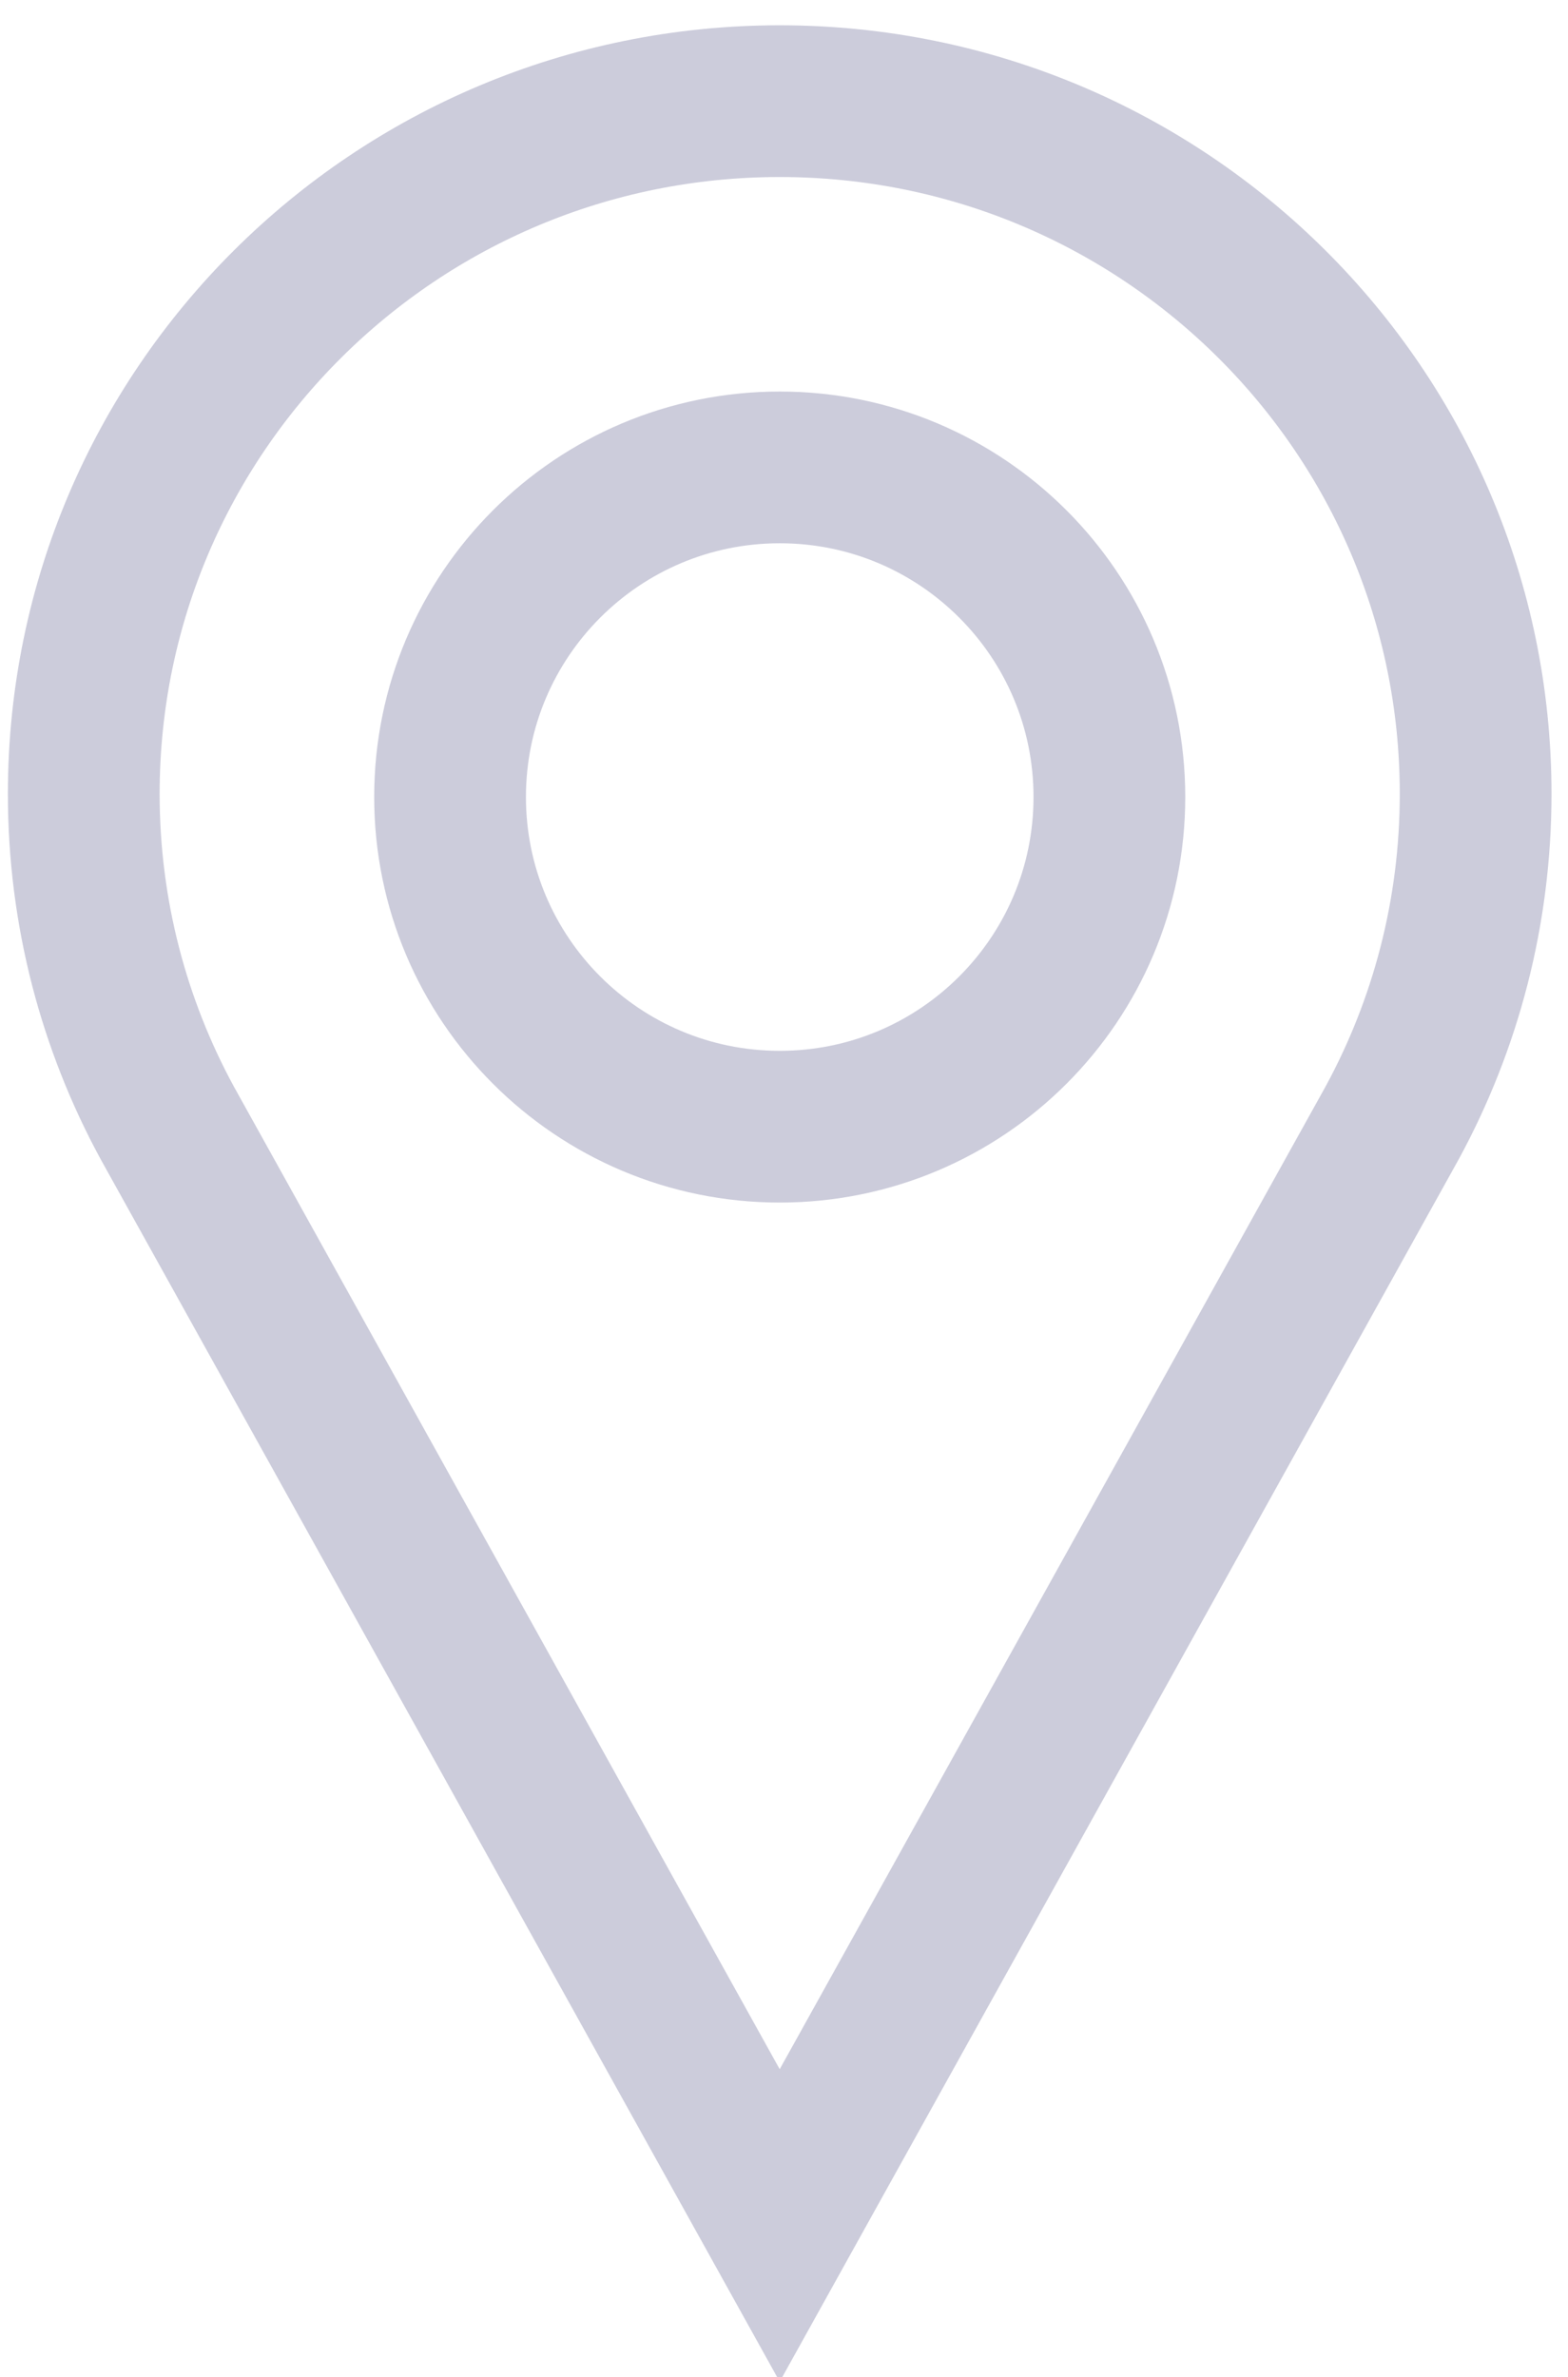
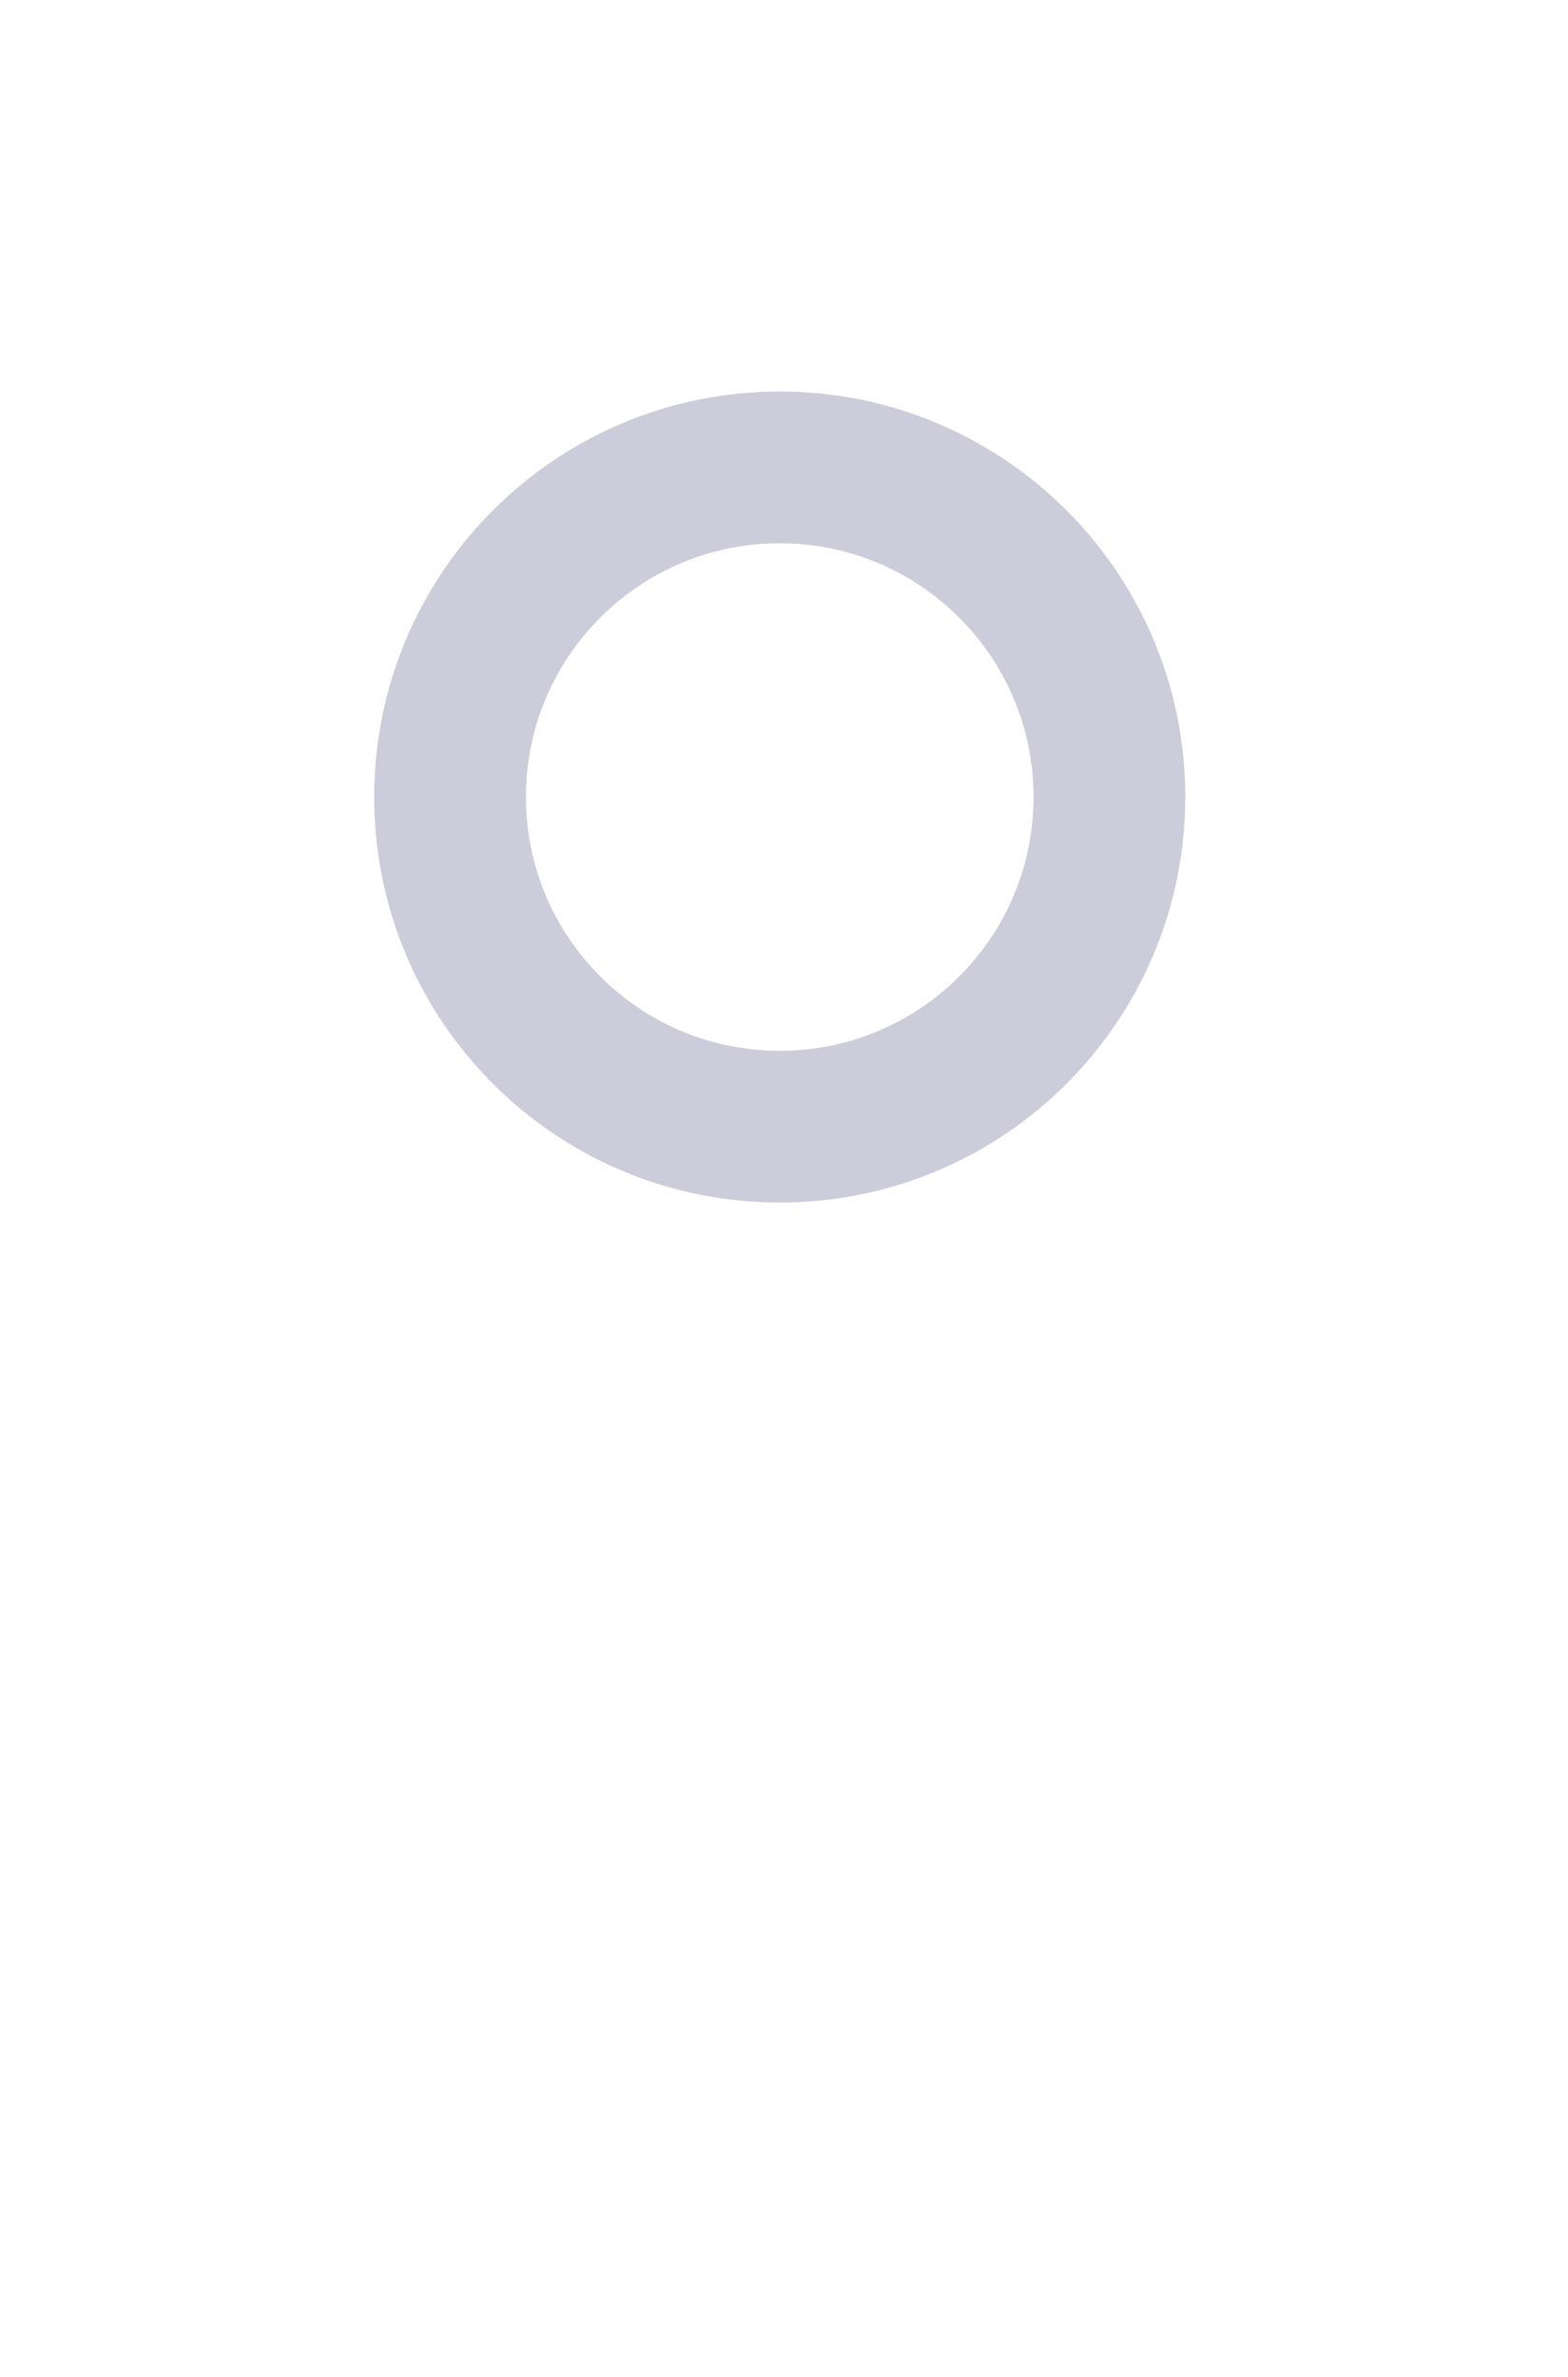
<svg xmlns="http://www.w3.org/2000/svg" width="31" height="47" viewBox="0 0 31 47" fill="none">
-   <path d="M15.415 44L3.304 22.196C2.254 20.262 1.656 18.049 1.656 15.696C1.656 8.132 7.816 2 15.415 2C23.014 2 29.174 8.132 29.174 15.696C29.174 18.049 28.576 20.262 27.526 22.196L15.415 44Z" stroke="#00004D" stroke-opacity="0.2" stroke-width="3" stroke-miterlimit="10" stroke-linecap="round" />
  <path d="M15.416 22.276C19.015 22.276 21.933 19.358 21.933 15.758C21.933 12.159 19.015 9.241 15.416 9.241C11.816 9.241 8.898 12.159 8.898 15.758C8.898 19.358 11.816 22.276 15.416 22.276Z" stroke="#00004D" stroke-opacity="0.2" stroke-width="3" stroke-miterlimit="10" stroke-linecap="round" stroke-linejoin="round" />
</svg>